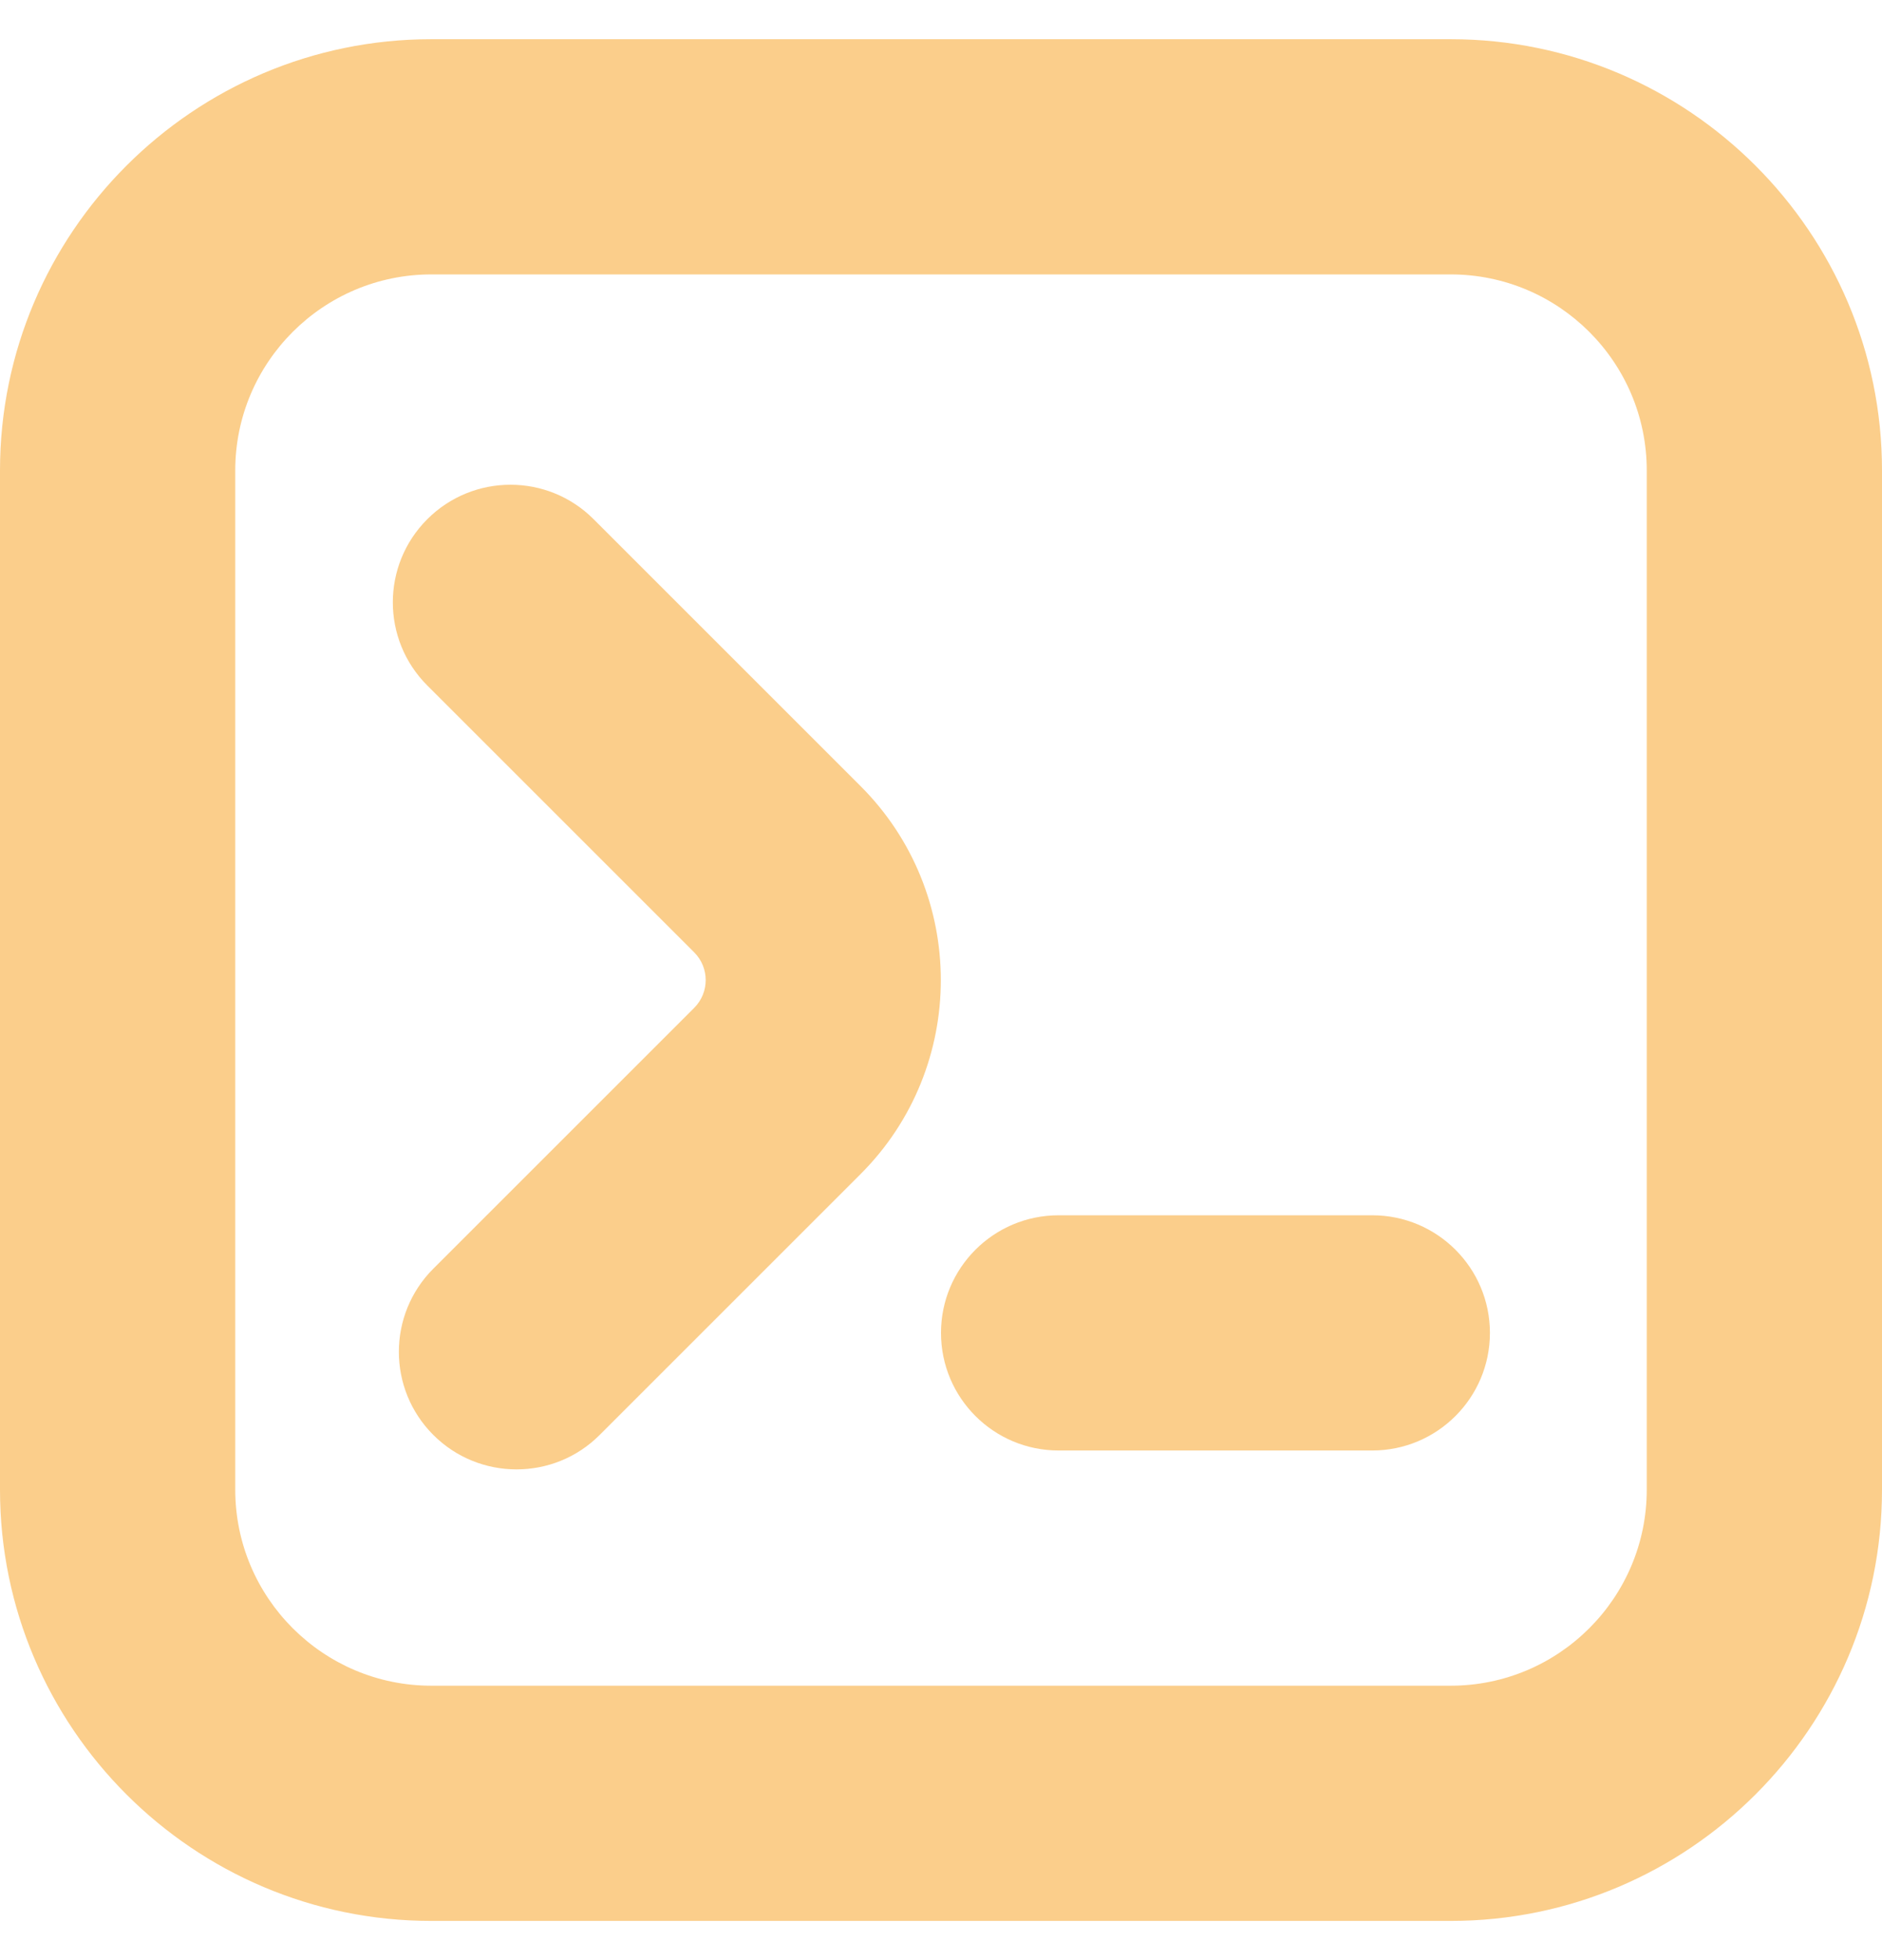
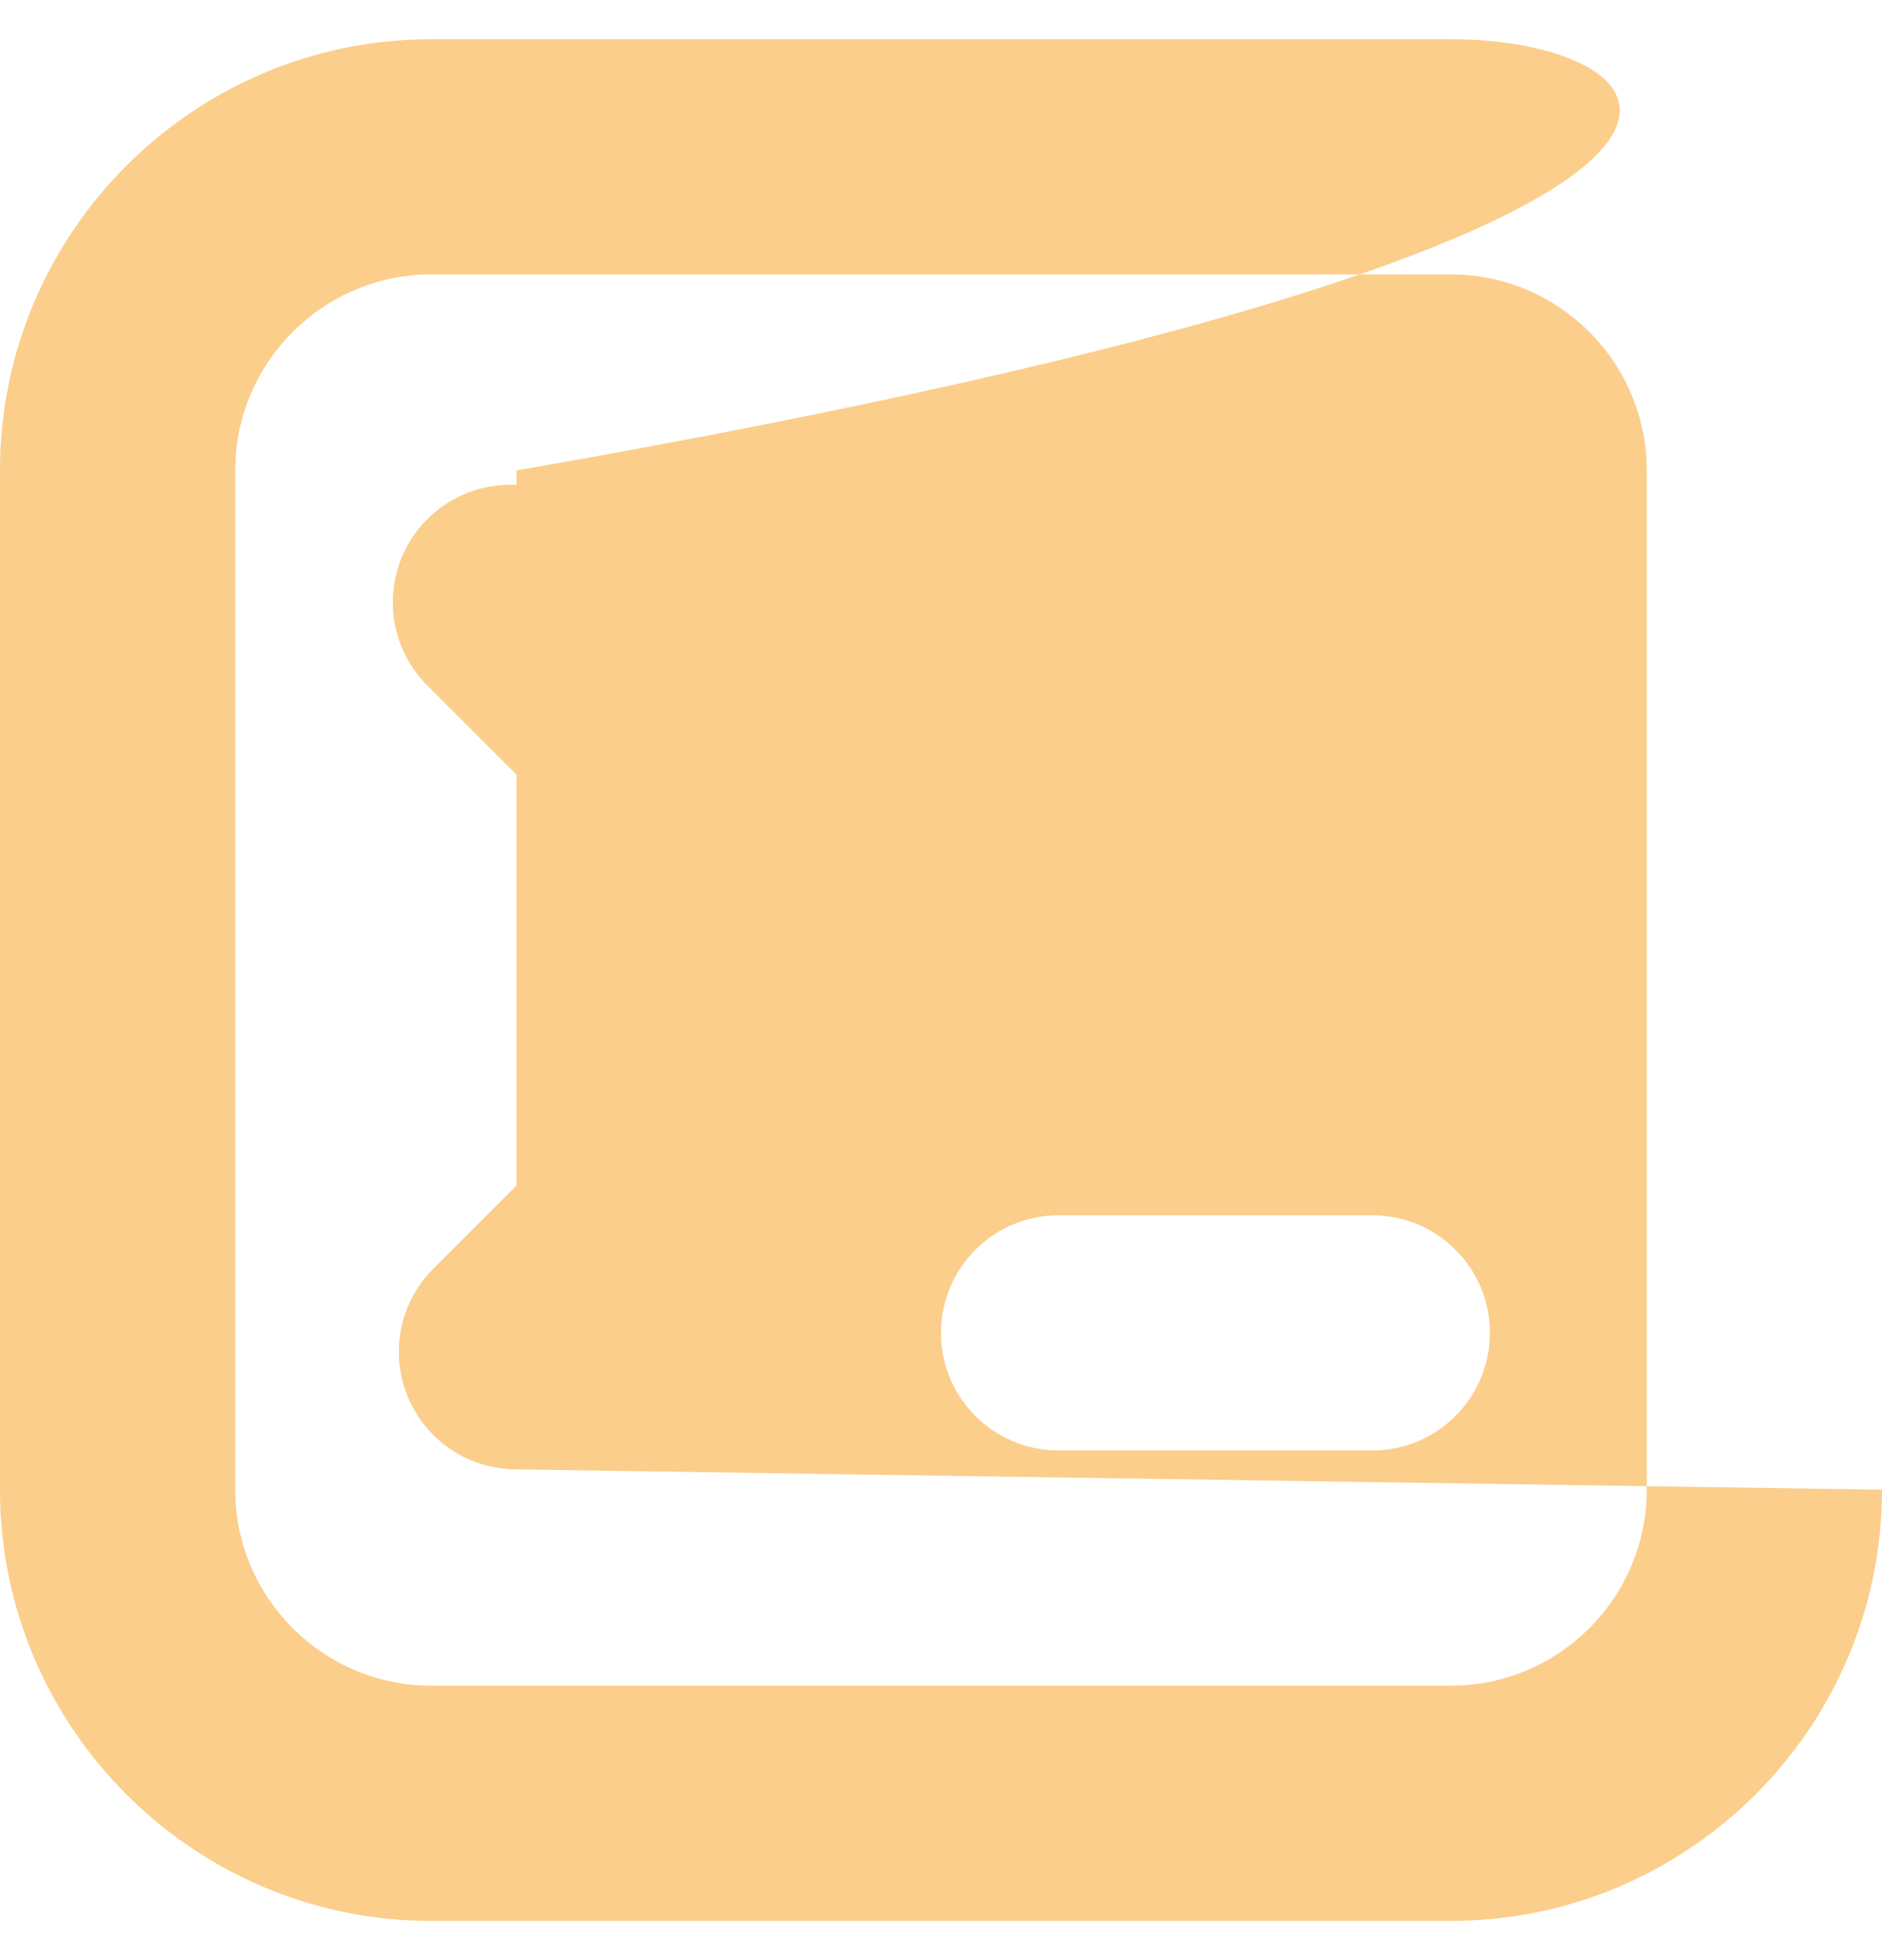
<svg xmlns="http://www.w3.org/2000/svg" width="24" height="25" viewBox="0 0 24 25" fill="none">
-   <path d="M6.587 18.741C6.203 18.741 5.819 18.595 5.526 18.302C4.94 17.716 4.94 16.767 5.526 16.181L8.853 12.854C9.048 12.659 9.048 12.342 8.853 12.147L5.449 8.743C4.863 8.157 4.863 7.208 5.449 6.622C6.035 6.036 6.985 6.036 7.57 6.622L10.974 10.026C12.339 11.39 12.339 13.611 10.974 14.975L7.647 18.302C7.355 18.595 6.971 18.741 6.587 18.741ZM24 19V6C24 2.968 21.532 0.5 18.5 0.5H5.5C2.467 0.5 0 2.968 0 6V19C0 22.032 2.467 24.5 5.5 24.5H18.5C21.532 24.5 24 22.032 24 19ZM18.5 3.5C19.879 3.5 21 4.621 21 6V19C21 20.379 19.879 21.5 18.5 21.5H5.5C4.122 21.5 3 20.379 3 19V6C3 4.621 4.122 3.5 5.5 3.5H18.5ZM19 17C19 16.172 18.328 15.5 17.5 15.5H13.5C12.671 15.5 12 16.172 12 17C12 17.828 12.671 18.5 13.5 18.5H17.5C18.328 18.5 19 17.828 19 17Z" fill="#FBCE8B" />
+   <path d="M6.587 18.741C6.203 18.741 5.819 18.595 5.526 18.302C4.94 17.716 4.94 16.767 5.526 16.181L8.853 12.854C9.048 12.659 9.048 12.342 8.853 12.147L5.449 8.743C4.863 8.157 4.863 7.208 5.449 6.622C6.035 6.036 6.985 6.036 7.57 6.622L10.974 10.026C12.339 11.39 12.339 13.611 10.974 14.975L7.647 18.302C7.355 18.595 6.971 18.741 6.587 18.741ZV6C24 2.968 21.532 0.5 18.5 0.5H5.5C2.467 0.5 0 2.968 0 6V19C0 22.032 2.467 24.5 5.5 24.5H18.5C21.532 24.5 24 22.032 24 19ZM18.5 3.5C19.879 3.5 21 4.621 21 6V19C21 20.379 19.879 21.5 18.5 21.5H5.5C4.122 21.5 3 20.379 3 19V6C3 4.621 4.122 3.5 5.5 3.5H18.5ZM19 17C19 16.172 18.328 15.5 17.5 15.5H13.5C12.671 15.5 12 16.172 12 17C12 17.828 12.671 18.5 13.5 18.5H17.5C18.328 18.5 19 17.828 19 17Z" fill="#FBCE8B" />
</svg>